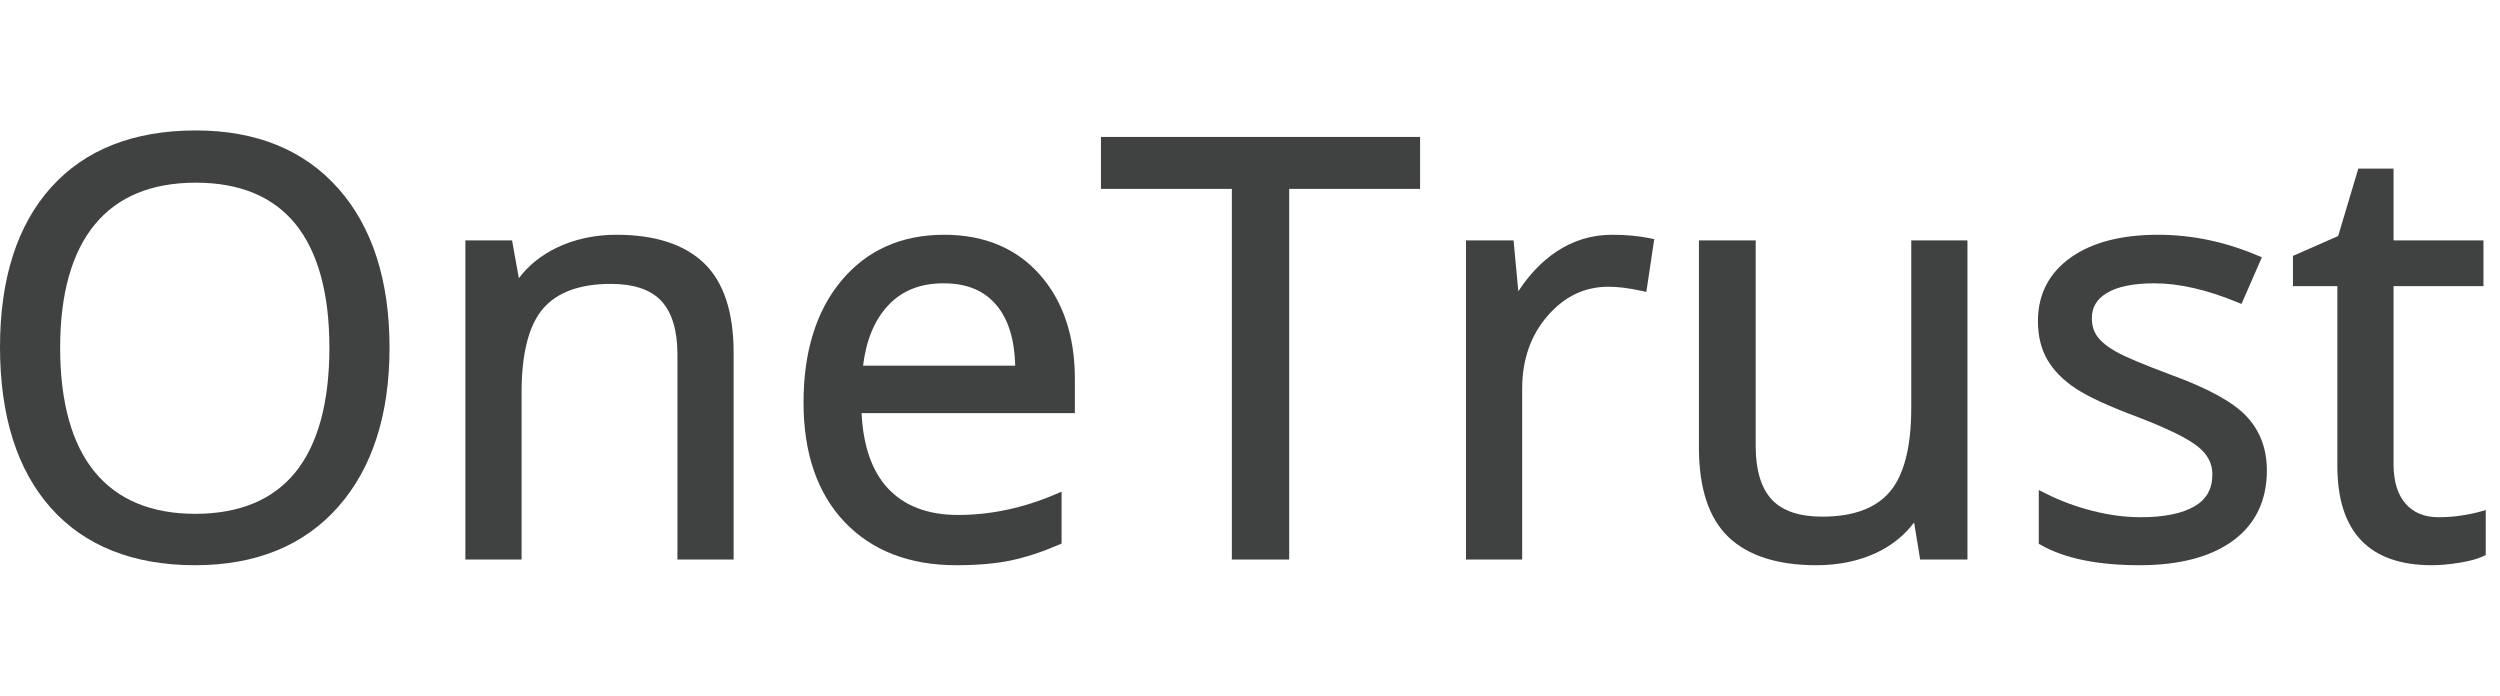
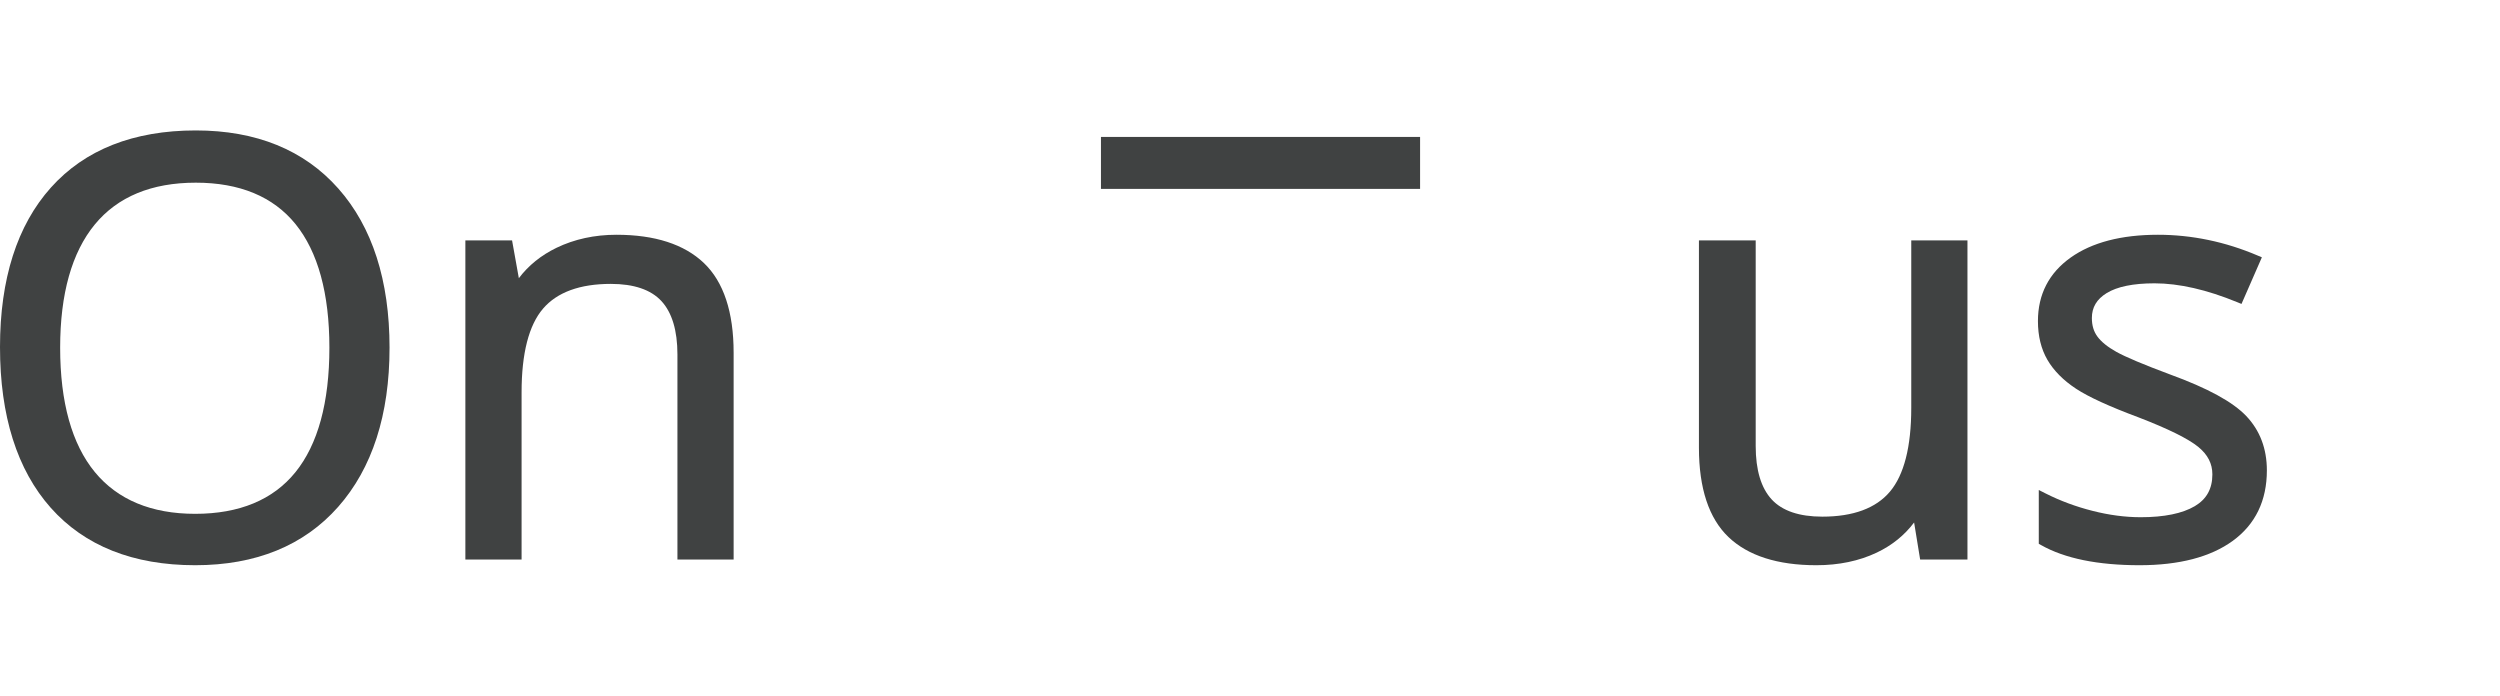
<svg xmlns="http://www.w3.org/2000/svg" width="115" height="32" viewBox="0 0 115 32" fill="none">
  <path fill-rule="evenodd" clip-rule="evenodd" d="M8.979 23.636C6.966 23.636 5.413 22.99 4.364 21.717C3.305 20.432 2.767 18.506 2.767 15.993C2.767 13.515 3.305 11.607 4.364 10.322C5.413 9.049 6.975 8.403 9.005 8.403C11.026 8.403 12.569 9.044 13.593 10.307C14.627 11.585 15.152 13.498 15.152 15.993C15.152 18.515 14.625 20.443 13.587 21.725C12.559 22.993 11.009 23.636 8.979 23.636ZM9.005 6C6.146 6 3.904 6.884 2.343 8.627C0.788 10.362 0 12.832 0 15.967C0 19.128 0.786 21.615 2.336 23.36C3.893 25.111 6.128 26 8.979 26C11.77 26 13.983 25.096 15.557 23.314C17.124 21.539 17.919 19.076 17.919 15.993C17.919 12.902 17.127 10.439 15.563 8.673C13.994 6.899 11.787 6 9.005 6Z" fill="#404242" />
  <path fill-rule="evenodd" clip-rule="evenodd" d="M28.358 10.799C27.35 10.799 26.422 11.001 25.599 11.399C24.89 11.742 24.309 12.211 23.867 12.797L23.555 11.059H21.407V25.74H23.993V18.049C23.993 16.254 24.326 14.957 24.982 14.195C25.63 13.441 26.678 13.059 28.098 13.059C29.157 13.059 29.941 13.325 30.425 13.849C30.914 14.378 31.162 15.205 31.162 16.306V25.74H33.747V16.228C33.747 14.355 33.287 12.966 32.38 12.1C31.476 11.237 30.123 10.799 28.358 10.799Z" fill="#404242" />
-   <path fill-rule="evenodd" clip-rule="evenodd" d="M43.405 13.033C44.475 13.033 45.273 13.364 45.842 14.043C46.382 14.687 46.67 15.621 46.7 16.821H39.701C39.842 15.666 40.219 14.746 40.824 14.082C41.469 13.377 42.313 13.033 43.405 13.033ZM43.431 10.799C41.466 10.799 39.877 11.508 38.709 12.905C37.55 14.29 36.962 16.178 36.962 18.517C36.962 20.843 37.596 22.691 38.848 24.009C40.102 25.33 41.832 26 43.99 26C44.963 26 45.807 25.926 46.498 25.781C47.19 25.635 47.932 25.393 48.705 25.059L48.833 25.004V22.616L48.536 22.743C47.07 23.37 45.567 23.688 44.068 23.688C42.68 23.688 41.593 23.273 40.837 22.456C40.109 21.67 39.705 20.509 39.633 19.003H49.444V17.424C49.444 15.455 48.901 13.843 47.83 12.633C46.752 11.416 45.272 10.799 43.431 10.799Z" fill="#404242" />
-   <path fill-rule="evenodd" clip-rule="evenodd" d="M50.644 8.689H56.665V25.739H59.303V8.689H65.324V6.299H50.644V8.689Z" fill="#404242" />
-   <path fill-rule="evenodd" clip-rule="evenodd" d="M74.151 10.799C73.219 10.799 72.352 11.065 71.573 11.59C70.917 12.033 70.336 12.641 69.843 13.4L69.624 11.059H67.435V25.74H70.02V17.88C70.02 16.543 70.416 15.413 71.196 14.521C71.98 13.625 72.896 13.19 73.995 13.19C74.428 13.19 74.938 13.254 75.509 13.38L75.732 13.429L76.095 11.001L75.897 10.96C75.382 10.853 74.795 10.799 74.151 10.799Z" fill="#404242" />
+   <path fill-rule="evenodd" clip-rule="evenodd" d="M50.644 8.689H56.665V25.739V8.689H65.324V6.299H50.644V8.689Z" fill="#404242" />
  <path fill-rule="evenodd" clip-rule="evenodd" d="M87.918 18.764C87.918 20.55 87.587 21.847 86.934 22.619C86.291 23.38 85.245 23.766 83.826 23.766C82.766 23.766 81.983 23.5 81.499 22.976C81.01 22.447 80.762 21.621 80.762 20.519V11.059H78.151V20.597C78.151 22.462 78.608 23.844 79.511 24.705C80.41 25.564 81.77 26 83.553 26C84.586 26 85.52 25.805 86.33 25.42C87.031 25.087 87.607 24.622 88.049 24.034L88.327 25.74H90.503V11.059H87.918V18.764Z" fill="#404242" />
  <path fill-rule="evenodd" clip-rule="evenodd" d="M99.82 17.224C98.605 16.771 97.774 16.421 97.352 16.185C96.948 15.959 96.654 15.721 96.478 15.478C96.308 15.245 96.226 14.967 96.226 14.628C96.226 14.139 96.448 13.765 96.905 13.483C97.389 13.185 98.13 13.033 99.108 13.033C100.236 13.033 101.517 13.326 102.916 13.902L103.109 13.981L104.046 11.837L103.848 11.753C102.363 11.12 100.82 10.799 99.264 10.799C97.579 10.799 96.23 11.152 95.252 11.847C94.252 12.558 93.745 13.542 93.745 14.771C93.745 15.456 93.892 16.057 94.183 16.556C94.472 17.051 94.914 17.497 95.499 17.882C96.069 18.258 97.035 18.7 98.368 19.197C99.737 19.724 100.664 20.183 101.125 20.561C101.558 20.916 101.769 21.328 101.769 21.82C101.769 22.482 101.505 22.96 100.963 23.282C100.392 23.62 99.554 23.792 98.471 23.792C97.763 23.792 97.017 23.694 96.254 23.499C95.488 23.305 94.761 23.035 94.093 22.696L93.784 22.54V25.014L93.892 25.075C94.977 25.689 96.5 26 98.419 26C100.243 26 101.685 25.623 102.706 24.88C103.748 24.121 104.276 23.03 104.276 21.638C104.276 20.641 103.957 19.799 103.327 19.137C102.704 18.483 101.556 17.857 99.82 17.224Z" fill="#404242" />
-   <path fill-rule="evenodd" clip-rule="evenodd" d="M114.07 23.54C113.871 23.598 113.595 23.655 113.251 23.71C112.909 23.764 112.548 23.792 112.179 23.792C111.526 23.792 111.029 23.59 110.661 23.174C110.291 22.757 110.103 22.14 110.103 21.339V13.163H114.239V11.059H110.103V7.756H108.482L107.555 10.857L105.476 11.771V13.163H107.518V21.43C107.518 24.462 108.981 26 111.867 26C112.239 26 112.664 25.962 113.13 25.887C113.611 25.809 113.968 25.711 114.222 25.589L114.343 25.531V23.461L114.07 23.54Z" fill="#404242" />
</svg>